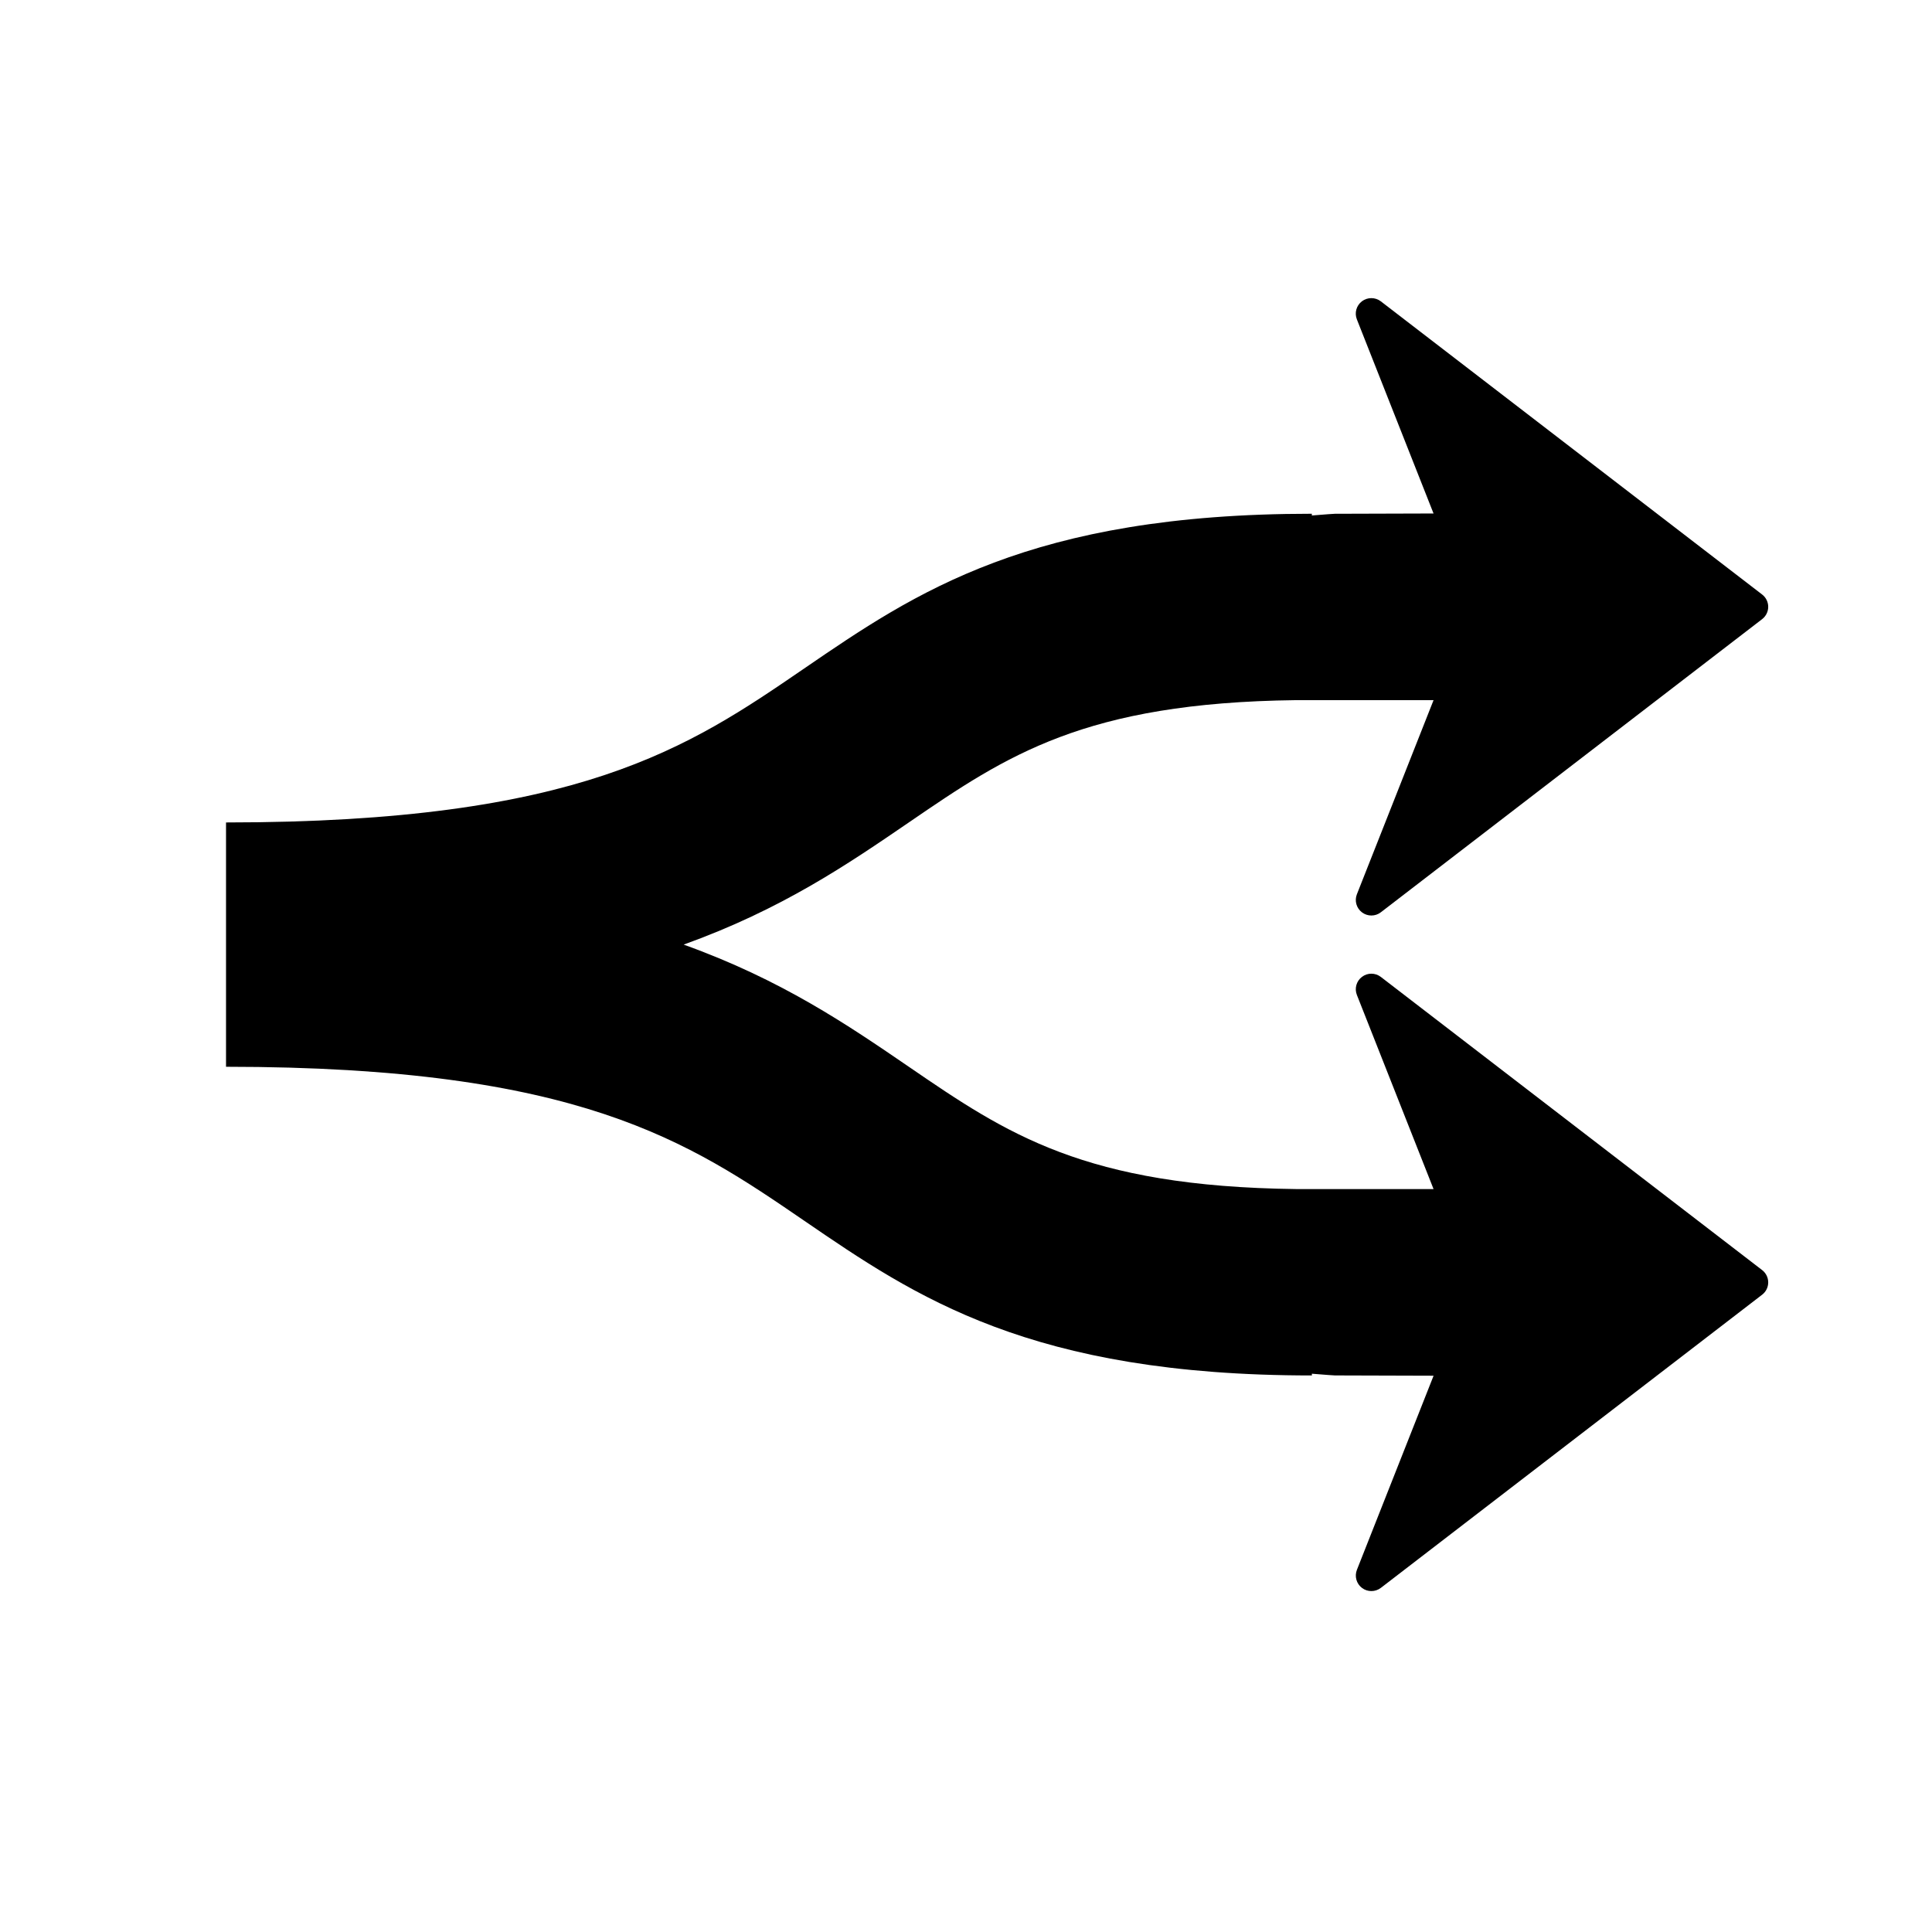
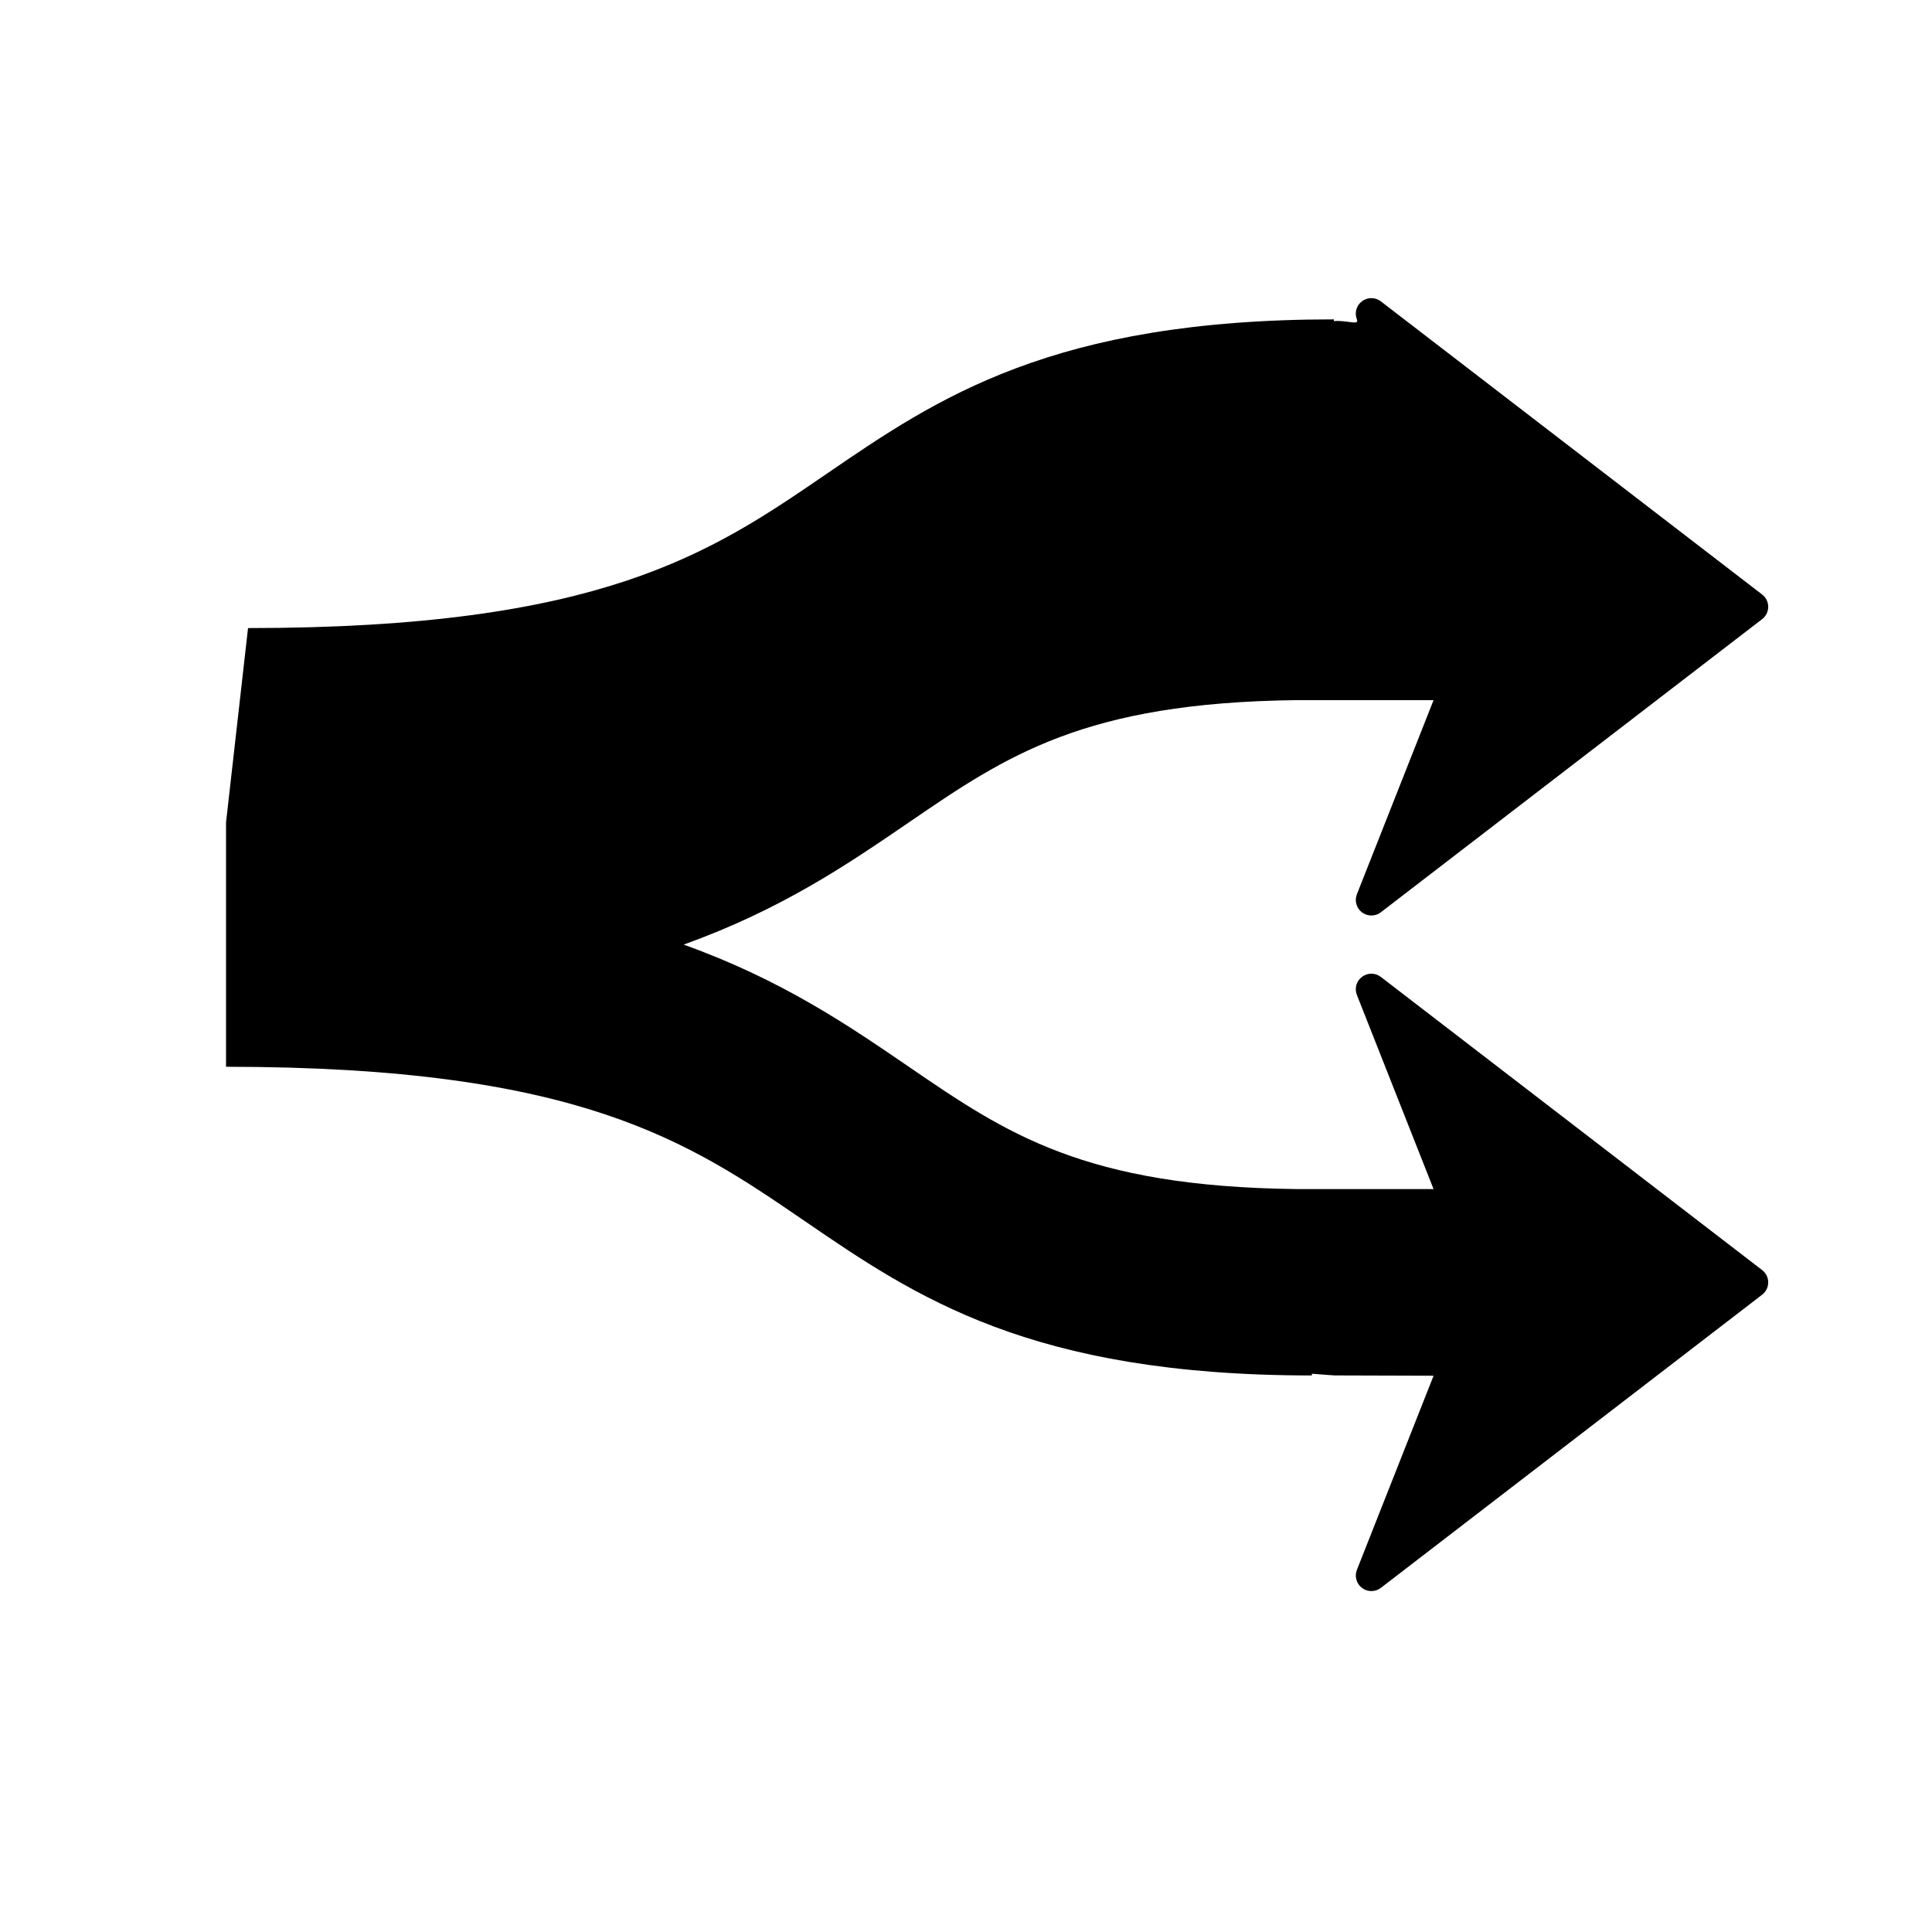
<svg xmlns="http://www.w3.org/2000/svg" fill="#000000" width="800px" height="800px" version="1.1" viewBox="144 144 512 512">
-   <path d="m203.9 361.96v64.746c93.629 0 122.57 19.82 153.23 40.801 29.449 20.16 59.902 41.004 134.53 41.004v-0.461c3.535 0.309 6.106 0.453 6.106 0.453l26.148 0.078-20.316 51.434c-0.684 1.727-0.125 3.699 1.348 4.809 0.738 0.559 1.605 0.828 2.484 0.828 0.887 0 1.766-0.281 2.512-0.848l101.04-77.691c1.016-0.777 1.613-1.984 1.613-3.266s-0.598-2.484-1.613-3.266l-101.05-77.688c-1.473-1.133-3.519-1.141-4.992-0.016-1.48 1.113-2.035 3.082-1.348 4.801l20.316 51.441-36.422-0.004c-56.109-0.672-76.715-14.668-102.5-32.316-16.379-11.207-33.84-23.141-59.809-32.469 25.969-9.336 43.434-21.262 59.809-32.469 25.781-17.648 46.387-31.641 102.5-32.316h36.422l-20.316 51.441c-0.684 1.723-0.125 3.688 1.348 4.801 1.48 1.117 3.523 1.113 4.992-0.016l101.05-77.691c1.016-0.785 1.613-1.984 1.613-3.266s-0.598-2.488-1.613-3.266l-101.05-77.691c-0.746-0.57-1.621-0.848-2.512-0.848-0.879 0-1.742 0.273-2.484 0.828-1.48 1.113-2.035 3.086-1.348 4.809l20.316 51.434-26.148 0.078s-2.574 0.141-6.106 0.453v-0.461c-74.625 0-105.08 20.844-134.53 41.004-30.648 20.988-59.594 40.805-153.22 40.805z" />
+   <path d="m203.9 361.96v64.746c93.629 0 122.57 19.82 153.23 40.801 29.449 20.16 59.902 41.004 134.53 41.004v-0.461c3.535 0.309 6.106 0.453 6.106 0.453l26.148 0.078-20.316 51.434c-0.684 1.727-0.125 3.699 1.348 4.809 0.738 0.559 1.605 0.828 2.484 0.828 0.887 0 1.766-0.281 2.512-0.848l101.04-77.691c1.016-0.777 1.613-1.984 1.613-3.266s-0.598-2.484-1.613-3.266l-101.05-77.688c-1.473-1.133-3.519-1.141-4.992-0.016-1.48 1.113-2.035 3.082-1.348 4.801l20.316 51.441-36.422-0.004c-56.109-0.672-76.715-14.668-102.5-32.316-16.379-11.207-33.84-23.141-59.809-32.469 25.969-9.336 43.434-21.262 59.809-32.469 25.781-17.648 46.387-31.641 102.5-32.316h36.422l-20.316 51.441c-0.684 1.723-0.125 3.688 1.348 4.801 1.48 1.117 3.523 1.113 4.992-0.016l101.05-77.691c1.016-0.785 1.613-1.984 1.613-3.266s-0.598-2.488-1.613-3.266l-101.05-77.691c-0.746-0.57-1.621-0.848-2.512-0.848-0.879 0-1.742 0.273-2.484 0.828-1.48 1.113-2.035 3.086-1.348 4.809s-2.574 0.141-6.106 0.453v-0.461c-74.625 0-105.08 20.844-134.53 41.004-30.648 20.988-59.594 40.805-153.22 40.805z" />
</svg>